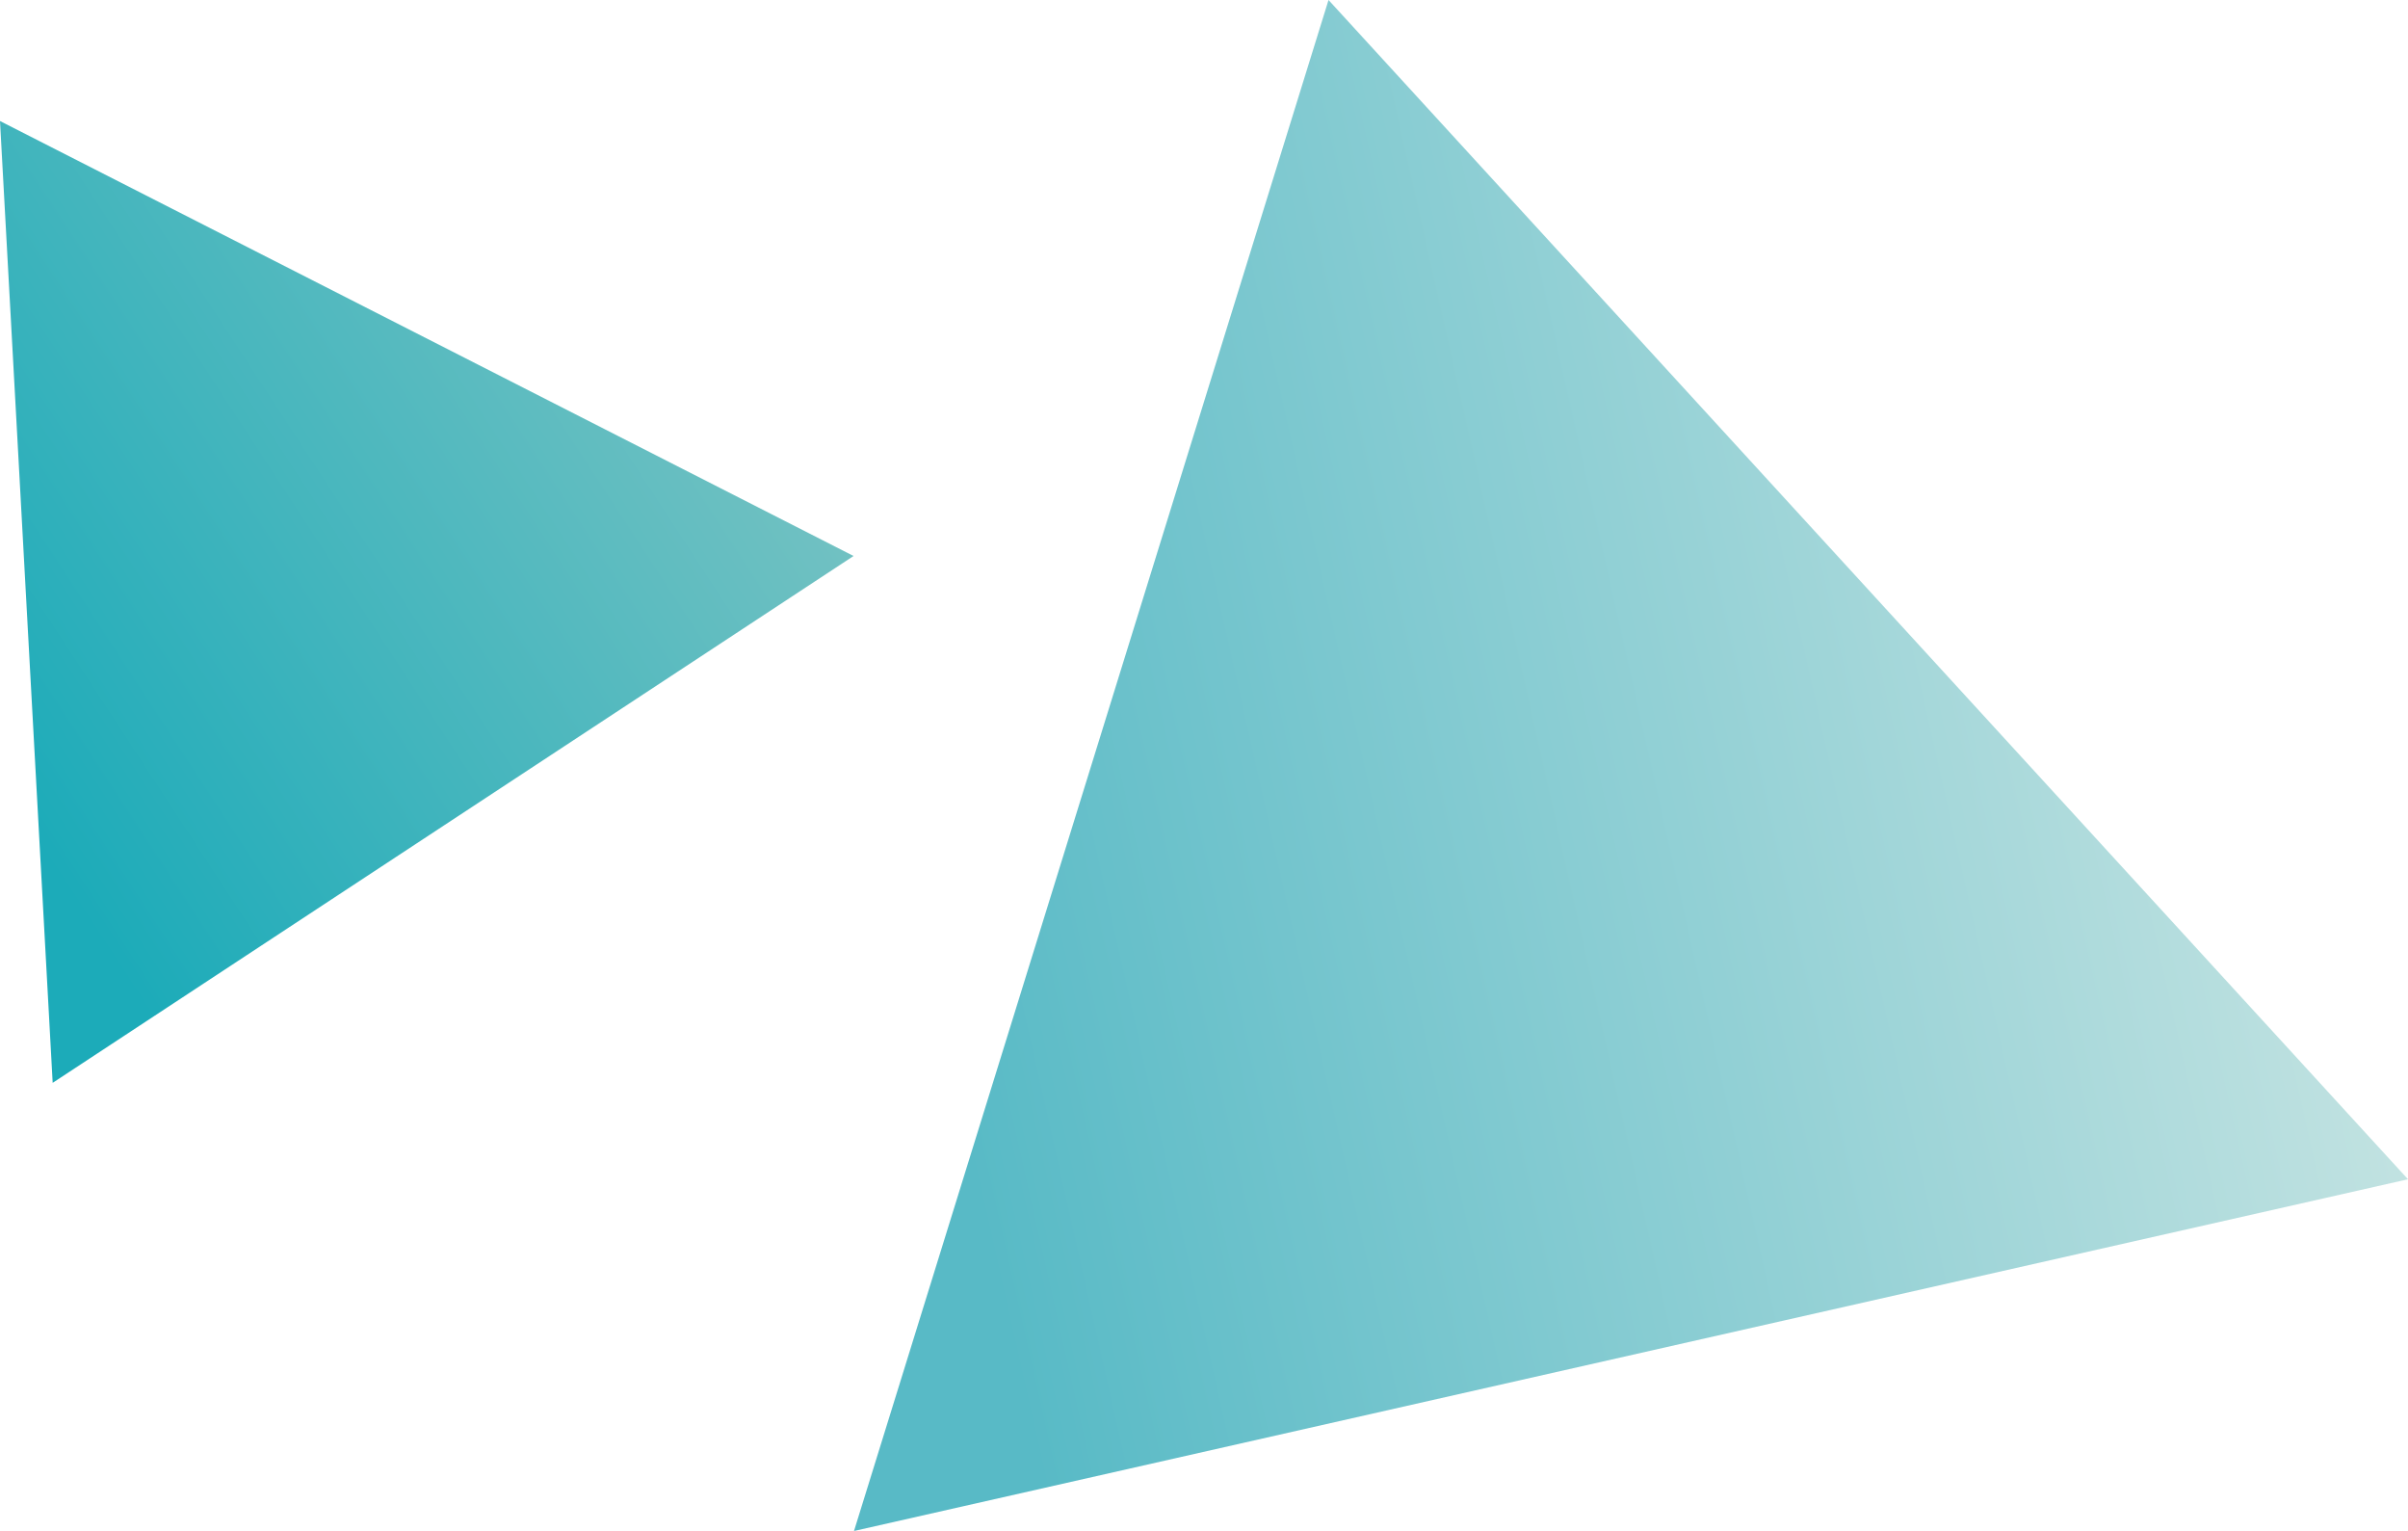
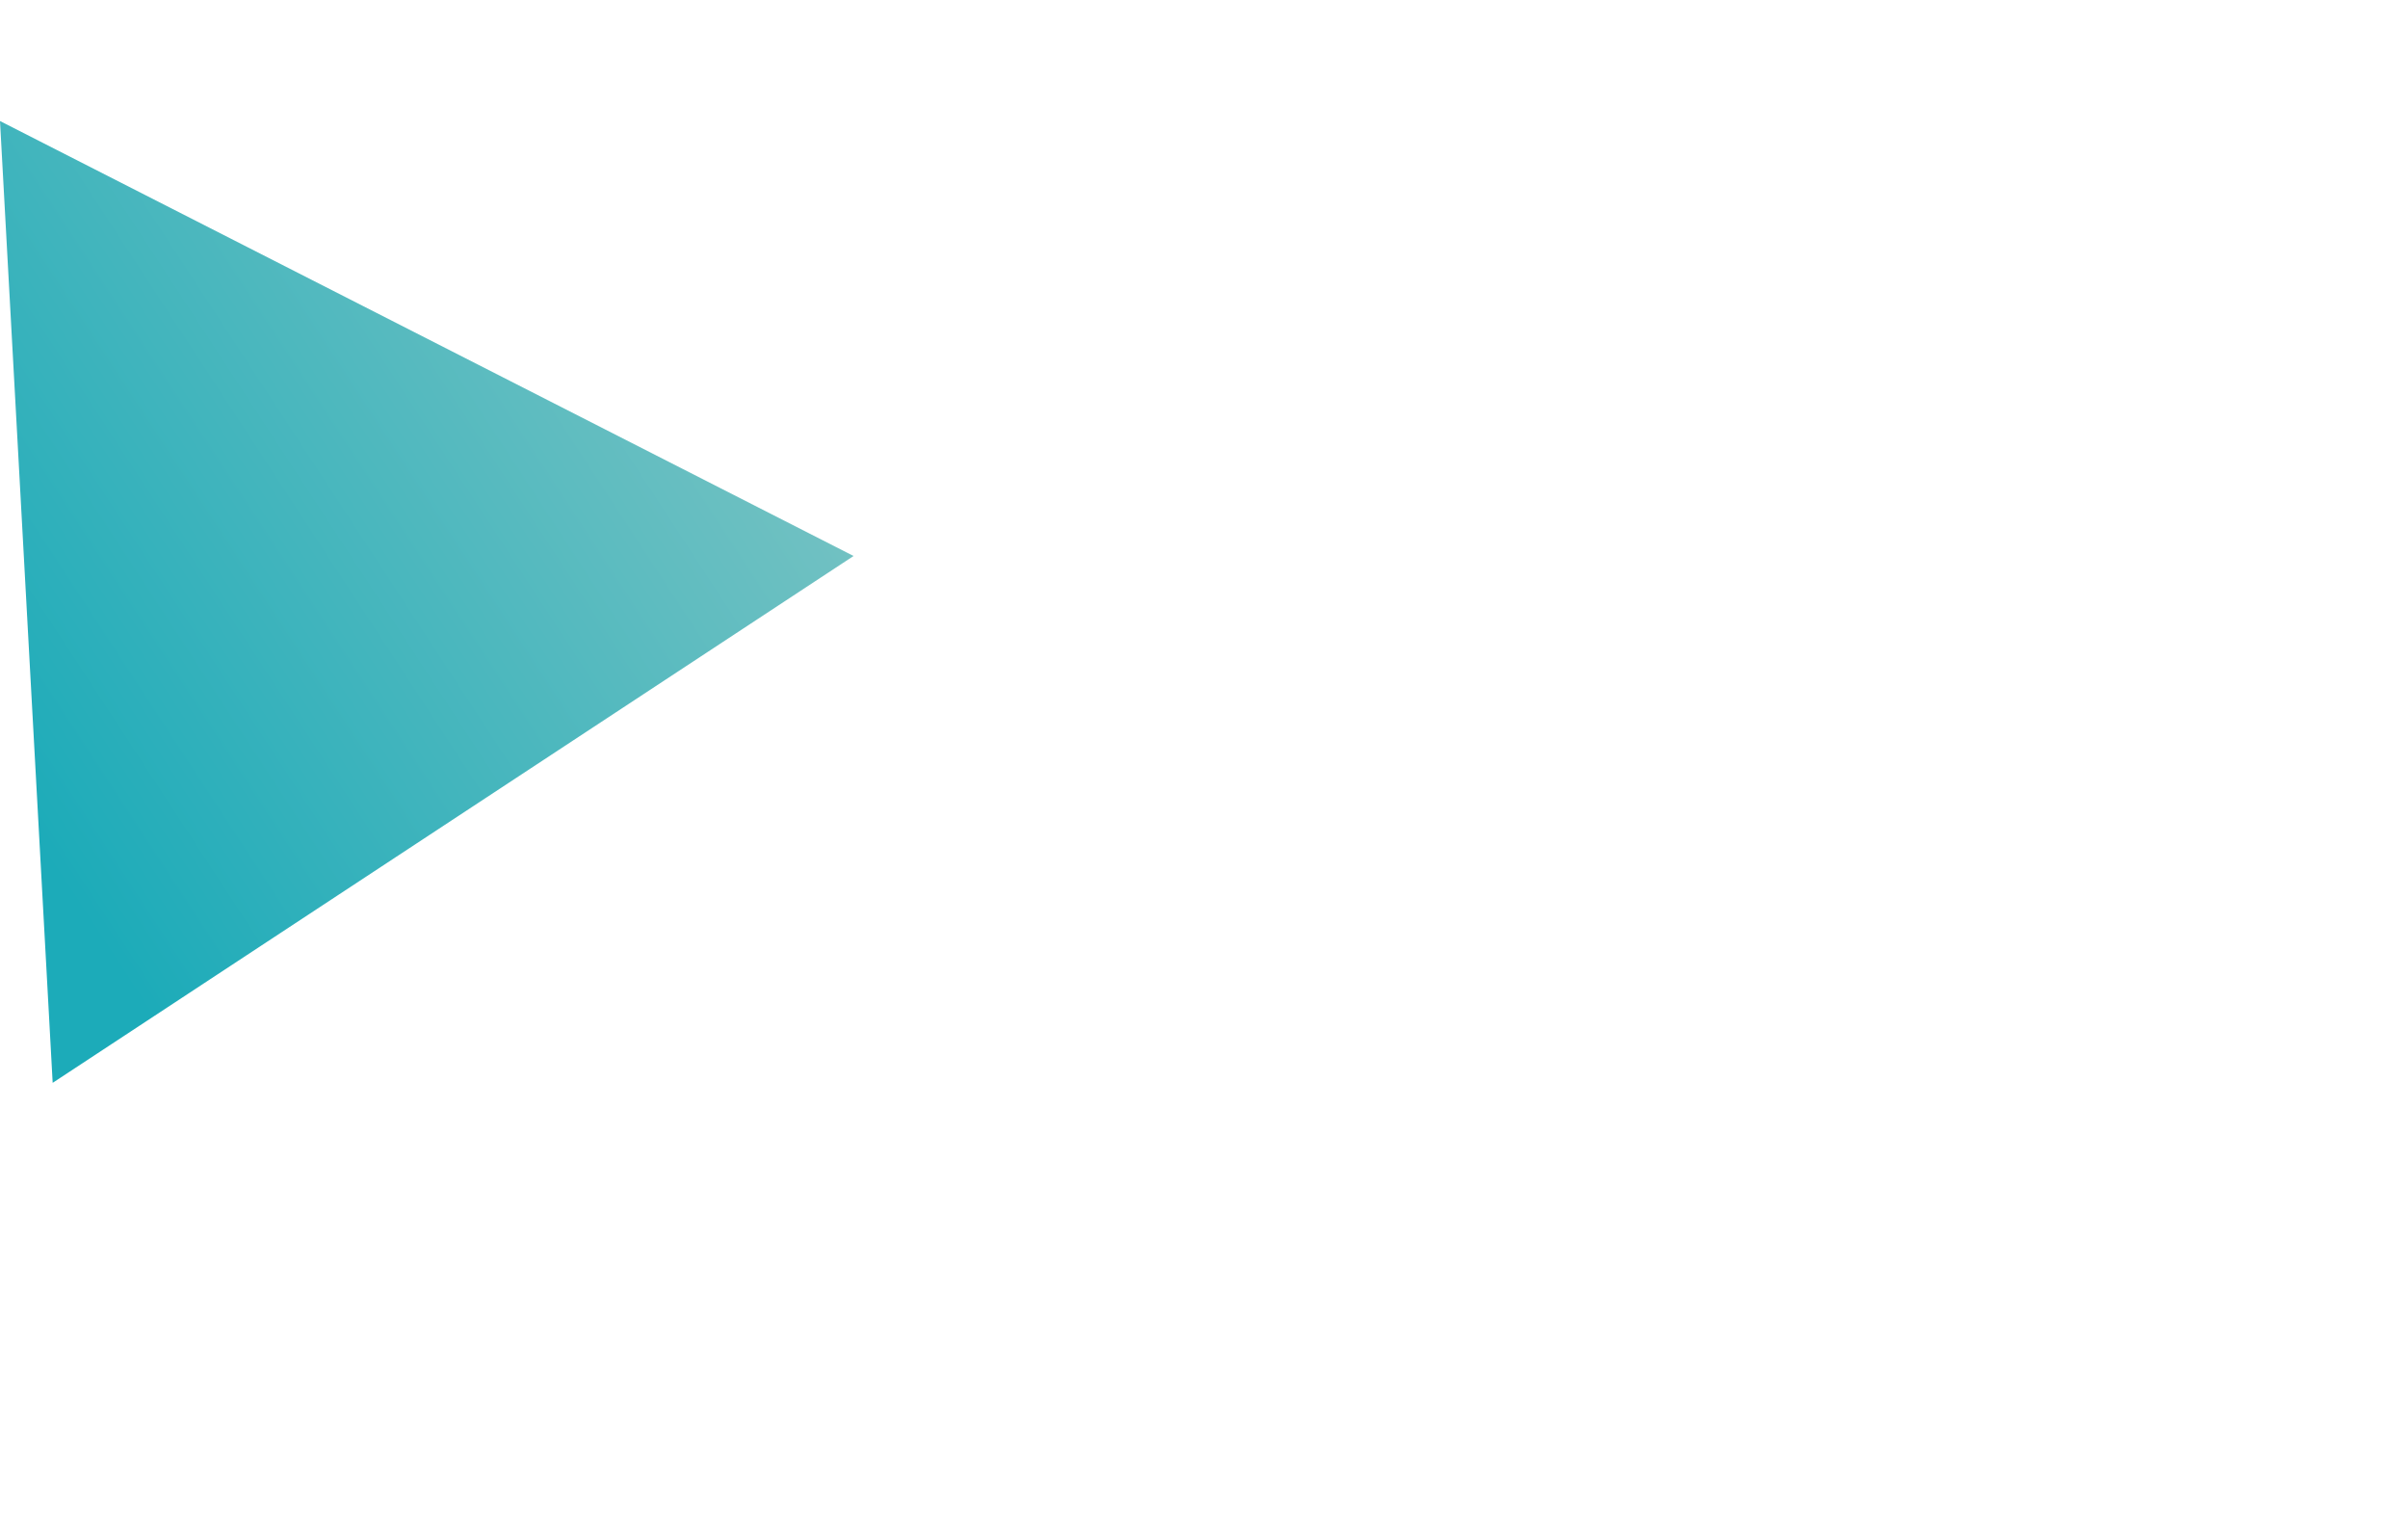
<svg xmlns="http://www.w3.org/2000/svg" id="_レイヤー_52" data-name="レイヤー 52" viewBox="0 0 118 75">
  <defs>
    <linearGradient id="_名称未設定グラデーション_25" data-name="名称未設定グラデーション 25" x1="-1409.365" y1="1115.623" x2="-1487.441" y2="1115.623" gradientTransform="translate(1240.965 -1372.868) rotate(-12.668)" gradientUnits="userSpaceOnUse">
      <stop offset="0" stop-color="#c1e2e1" />
      <stop offset=".879" stop-color="#58bac6" />
    </linearGradient>
    <linearGradient id="_名称未設定グラデーション_14" data-name="名称未設定グラデーション 14" x1="-4355.981" y1="-402.237" x2="-4402.952" y2="-402.237" gradientTransform="translate(3897.46 -2035.417) rotate(-33.157)" gradientUnits="userSpaceOnUse">
      <stop offset="0" stop-color="#71c1c2" />
      <stop offset=".879" stop-color="#1cabb9" />
    </linearGradient>
  </defs>
-   <polygon points="65.102 0 41.849 75 118 57.77 65.102 0" fill="url(#_名称未設定グラデーション_25)" />
  <polygon points="0 5.929 2.581 53.046 41.827 27.237 0 5.929" fill="url(#_名称未設定グラデーション_14)" />
</svg>